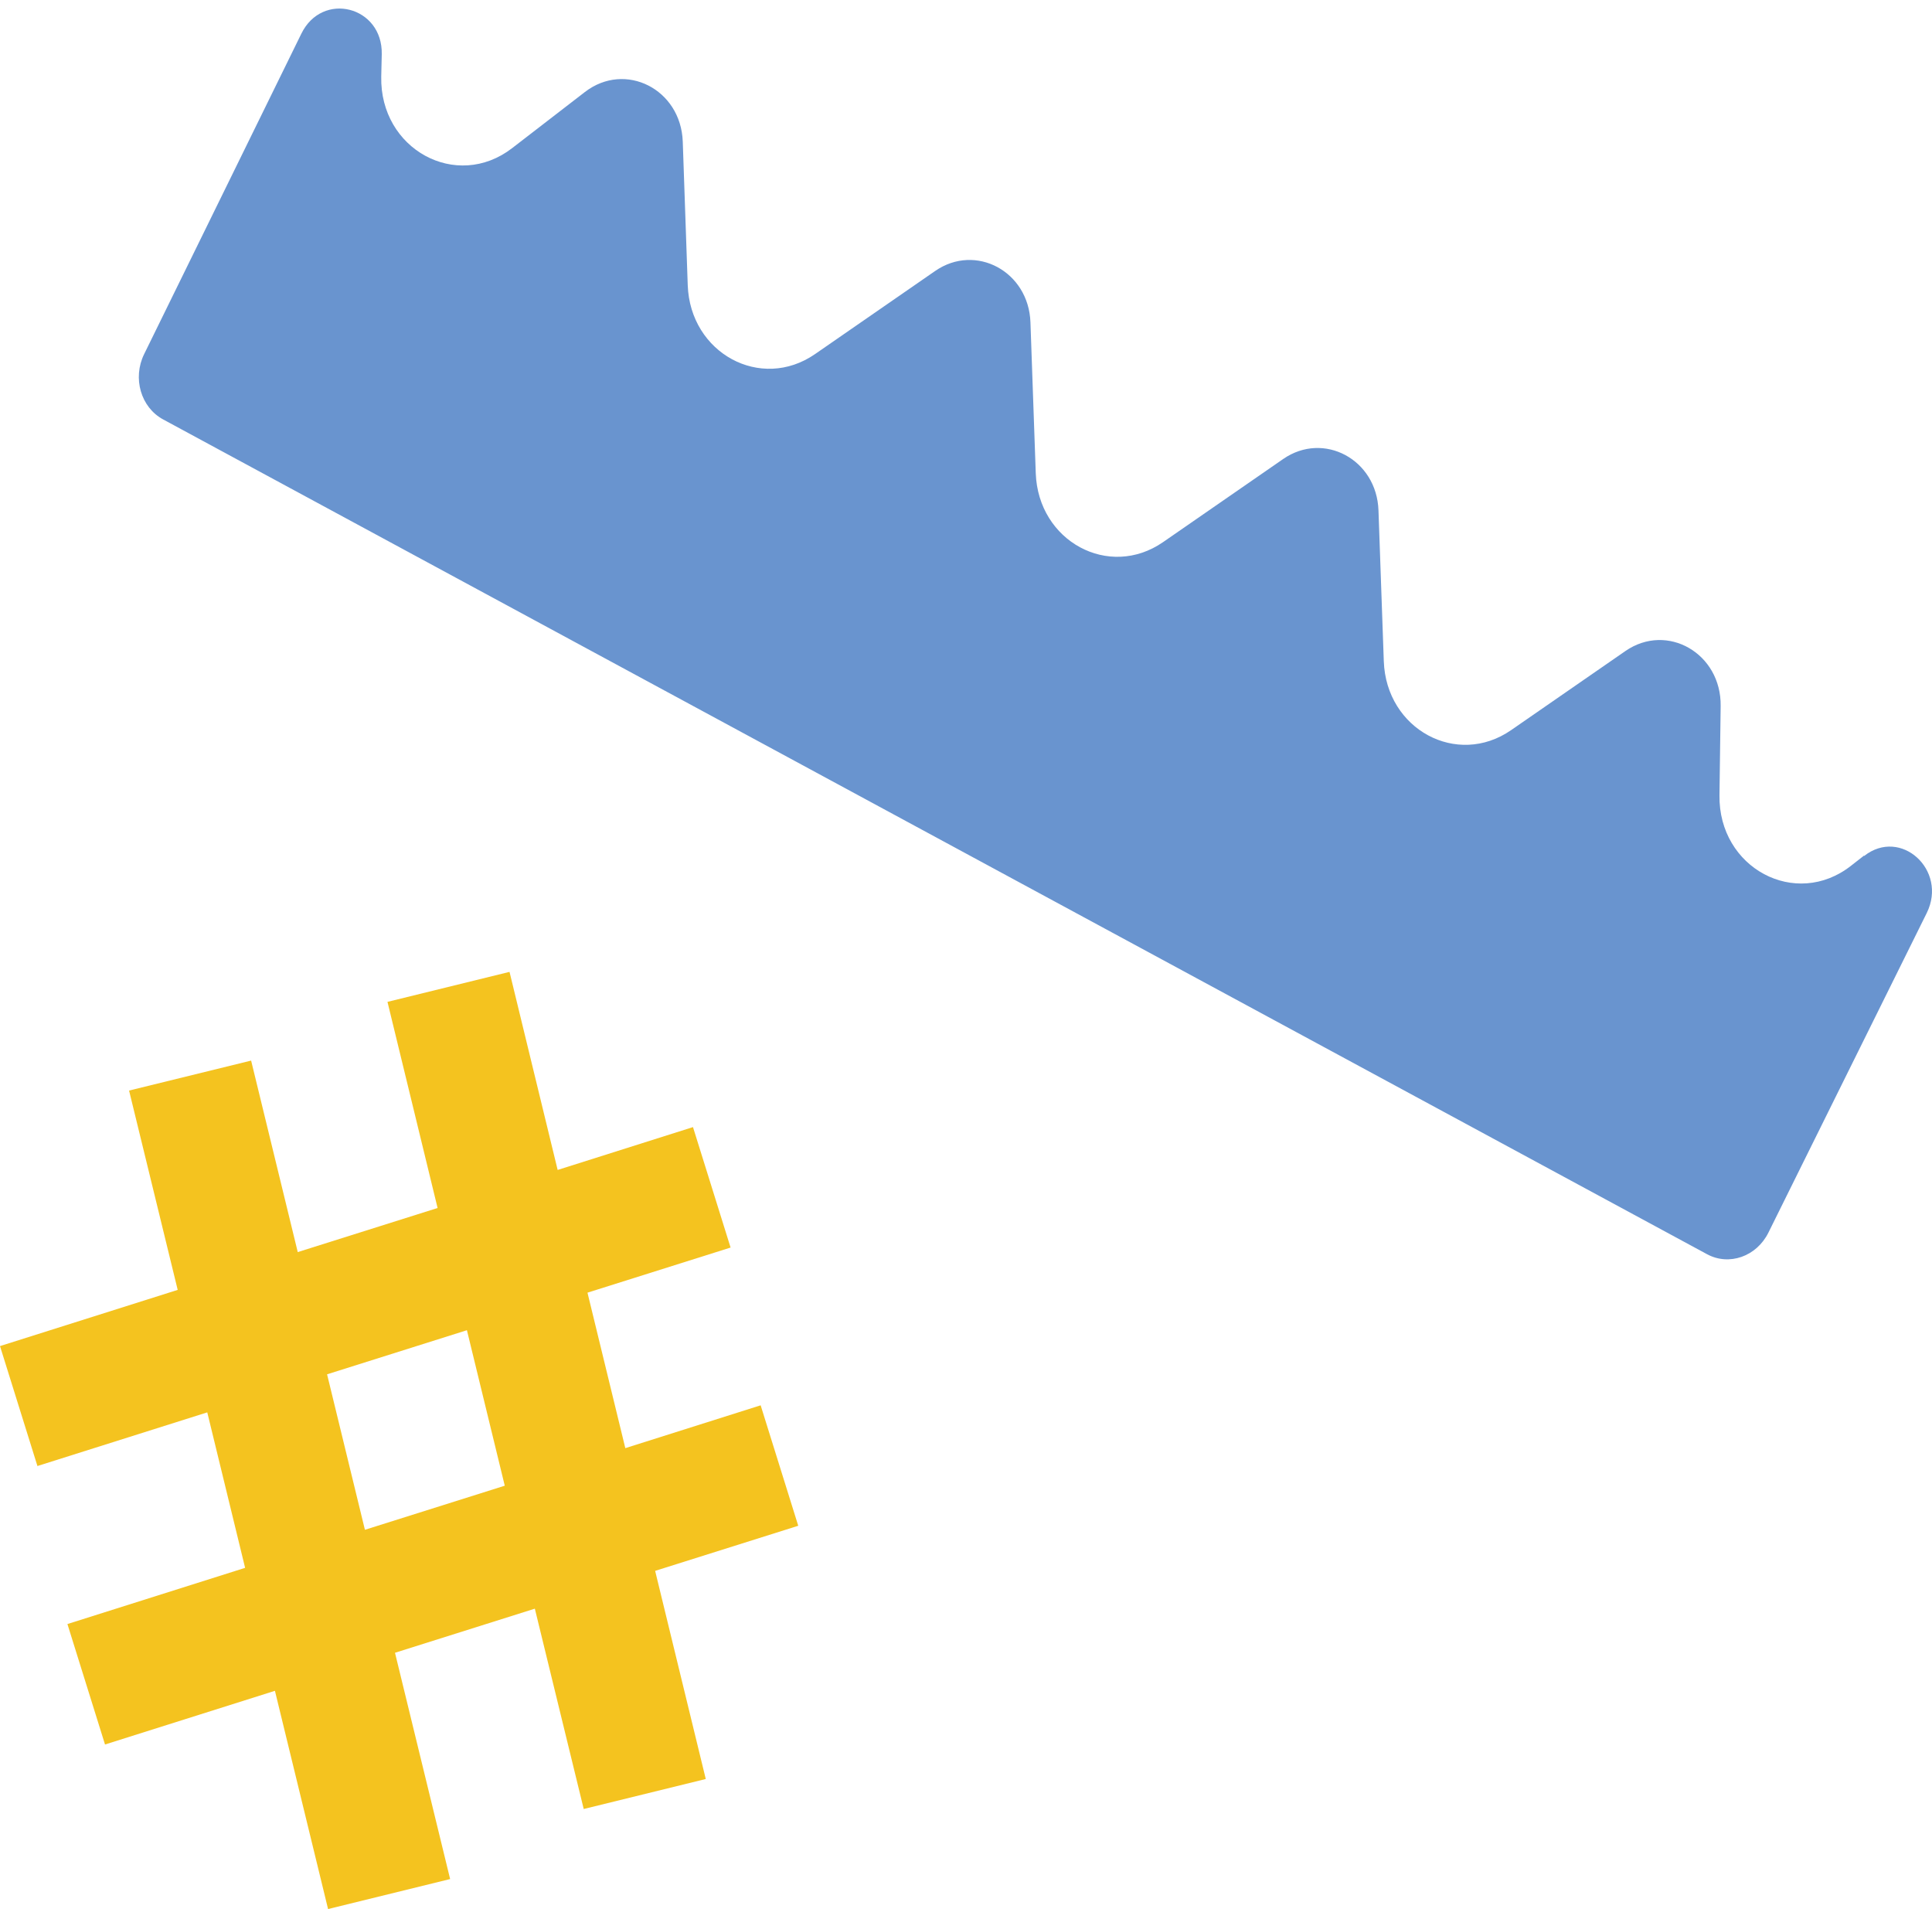
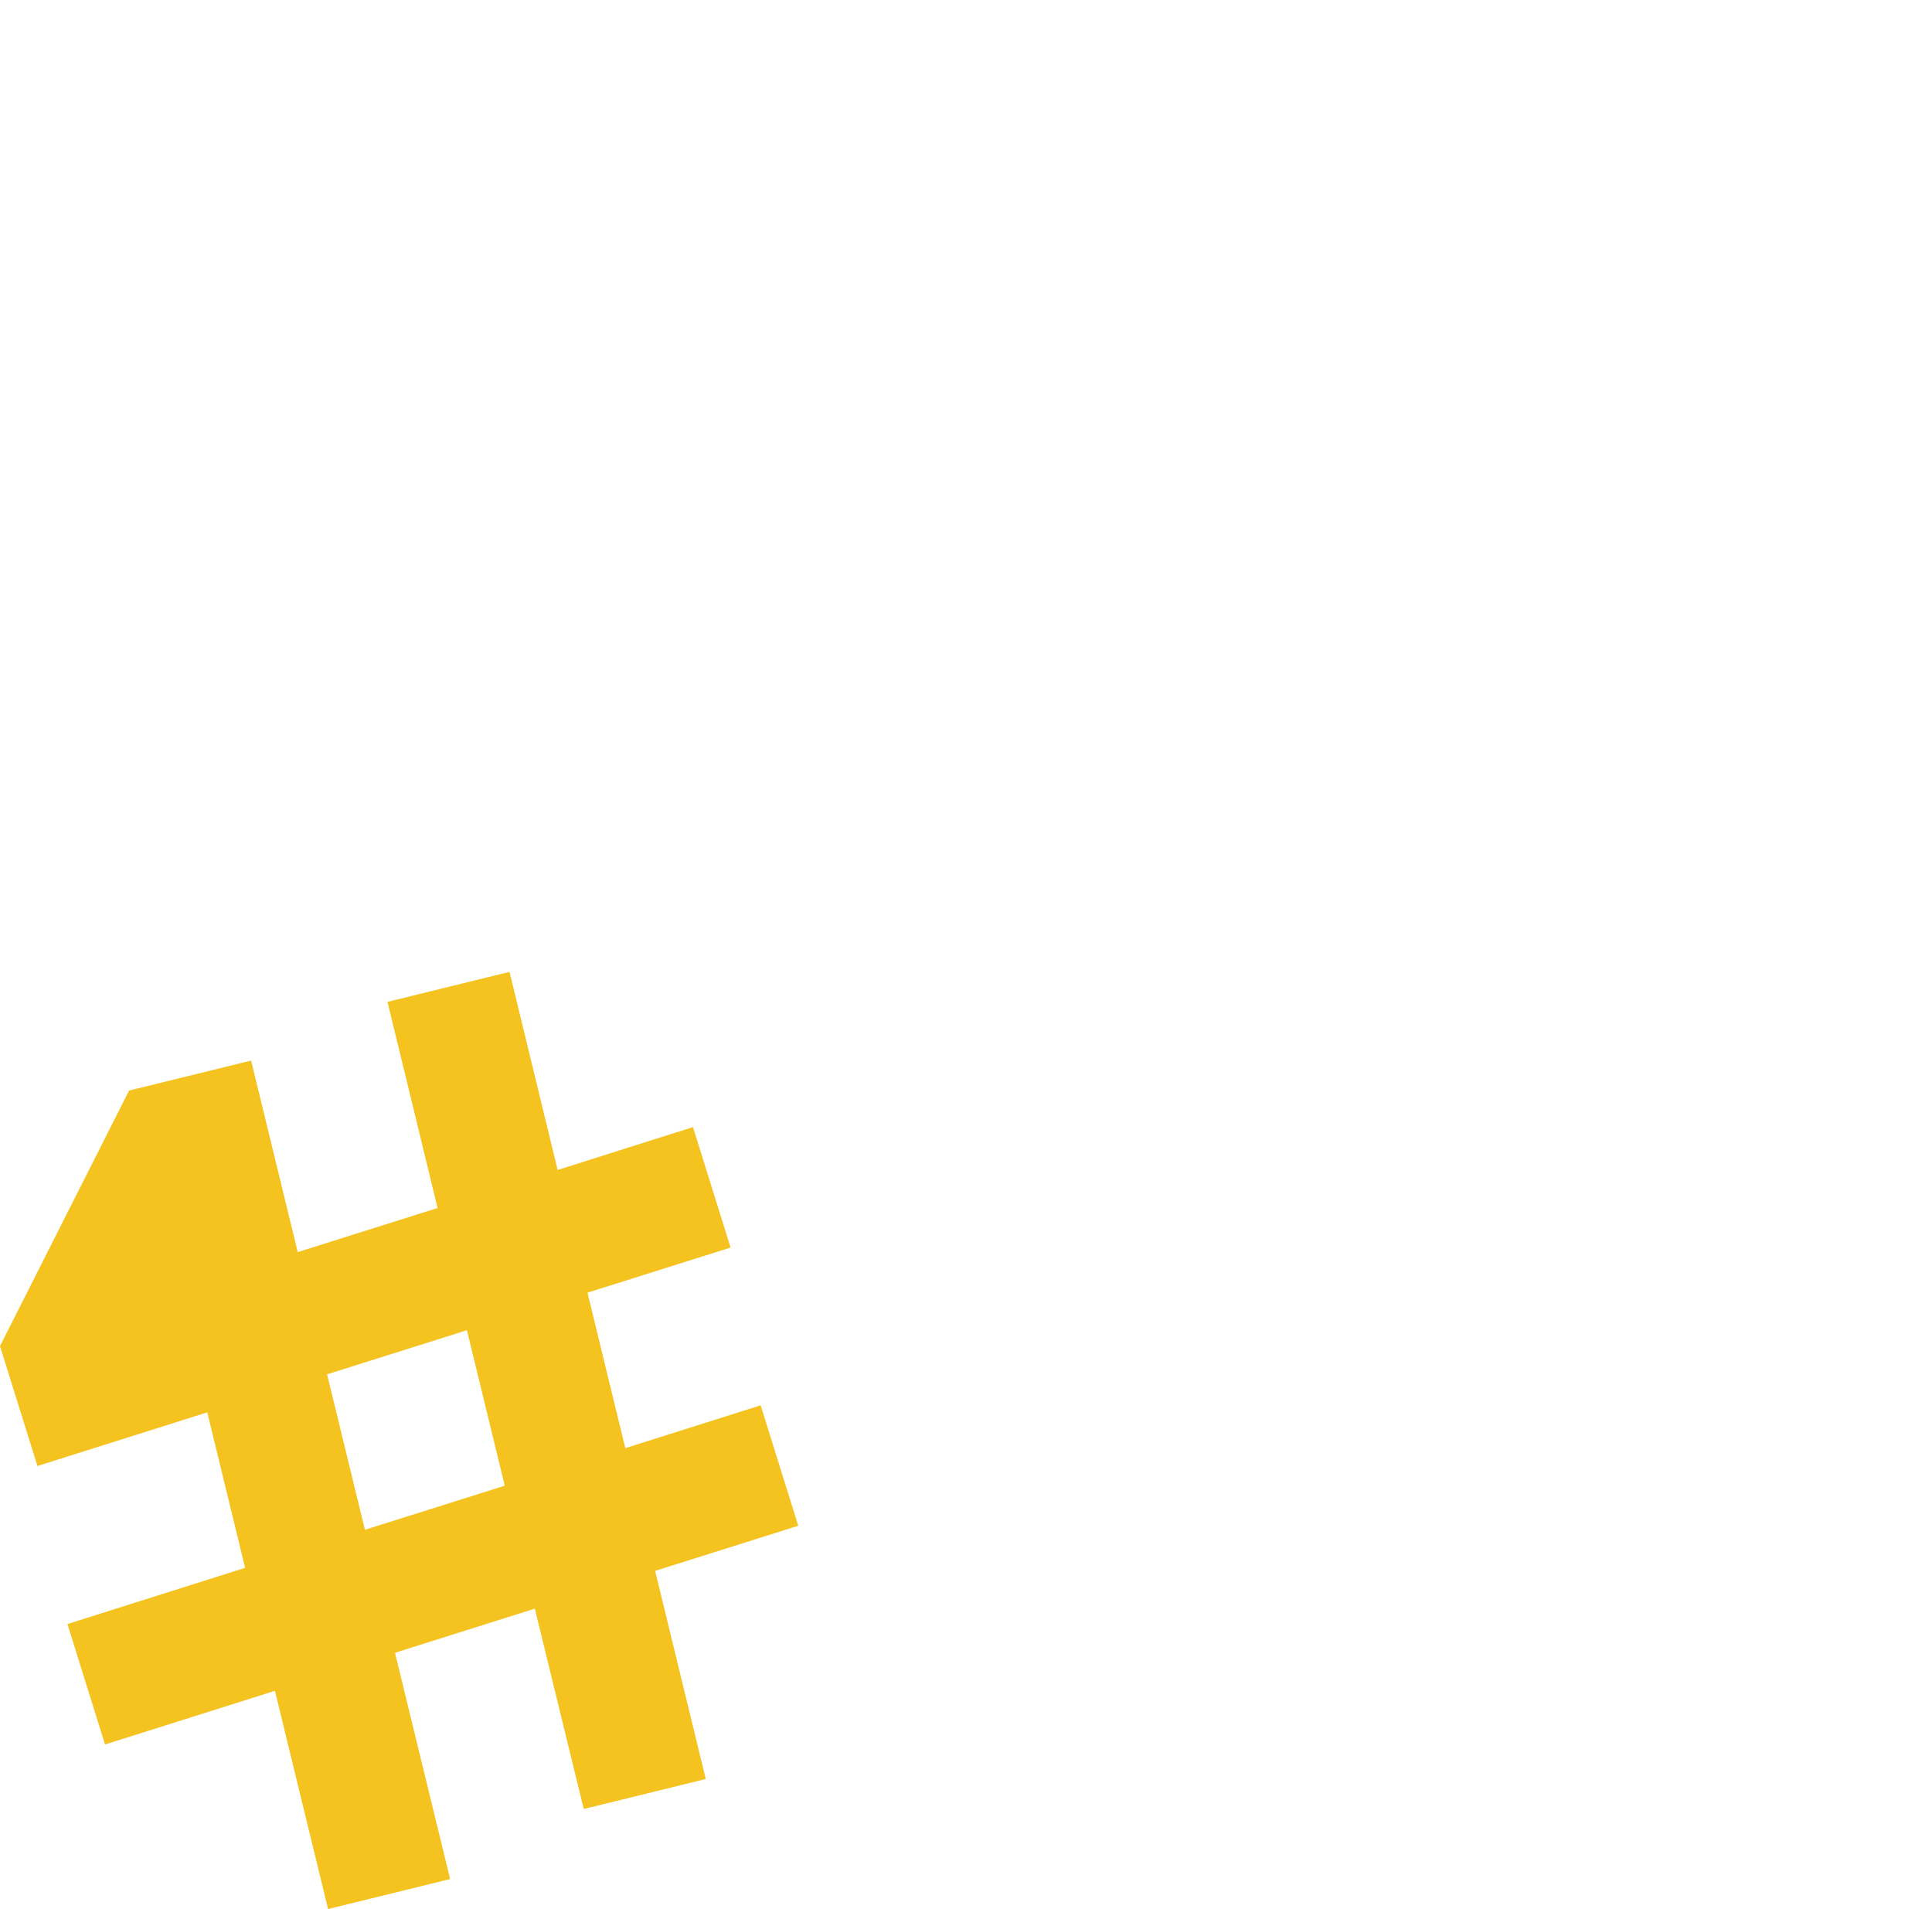
<svg xmlns="http://www.w3.org/2000/svg" width="167" height="165" viewBox="0 0 167 165" fill="none">
-   <path d="M161.119 73.954L160.006 74.823C155.215 78.589 148.54 75.025 148.629 68.739L148.732 61.019C148.792 56.471 144.104 53.777 140.5 56.268L130.62 63.105C125.933 66.35 119.821 63.033 119.614 57.152L119.154 44.116C119.005 39.713 114.422 37.251 110.921 39.669L100.537 46.854C95.85 50.098 89.738 46.781 89.53 40.901L89.071 27.865C88.922 23.462 84.339 20.999 80.838 23.418L70.454 30.602C65.767 33.847 59.655 30.53 59.447 24.649L59.017 12.236C58.854 7.703 54.048 5.269 50.562 7.949L44.272 12.801C39.451 16.523 32.821 12.902 32.954 6.616L32.999 4.69C33.088 0.533 27.851 -0.8 26.042 2.923L12.454 30.617C11.445 32.688 12.172 35.208 14.1 36.251L147.546 108.397C149.459 109.44 151.833 108.6 152.856 106.543L166.548 78.907C168.372 75.199 164.293 71.491 161.133 73.983L161.119 73.954Z" fill="#6994CF" />
-   <path d="M3.228 126.711L17.916 122.072L21.187 135.51L5.828 140.367L9.077 150.778L23.765 146.138L28.358 165L38.909 162.408L34.143 142.85L46.231 139.038L50.456 156.353L61.006 153.761L56.63 135.771L69 131.873L65.75 121.462L54.052 125.164L50.781 111.726L63.151 107.827L59.901 97.416L48.203 101.119L44.043 84L33.493 86.592L37.825 104.408L25.737 108.219L21.707 91.667L11.157 94.258L15.36 111.486L0 116.343L3.25 126.754L3.228 126.711ZM40.36 114.971L43.631 128.41L31.543 132.221L28.272 118.783L40.36 114.971Z" fill="#F4C31F" />
+   <path d="M3.228 126.711L17.916 122.072L21.187 135.51L5.828 140.367L9.077 150.778L23.765 146.138L28.358 165L38.909 162.408L34.143 142.85L46.231 139.038L50.456 156.353L61.006 153.761L56.63 135.771L69 131.873L65.75 121.462L54.052 125.164L50.781 111.726L63.151 107.827L59.901 97.416L48.203 101.119L44.043 84L33.493 86.592L37.825 104.408L25.737 108.219L21.707 91.667L11.157 94.258L0 116.343L3.25 126.754L3.228 126.711ZM40.36 114.971L43.631 128.41L31.543 132.221L28.272 118.783L40.36 114.971Z" fill="#F4C31F" />
</svg>